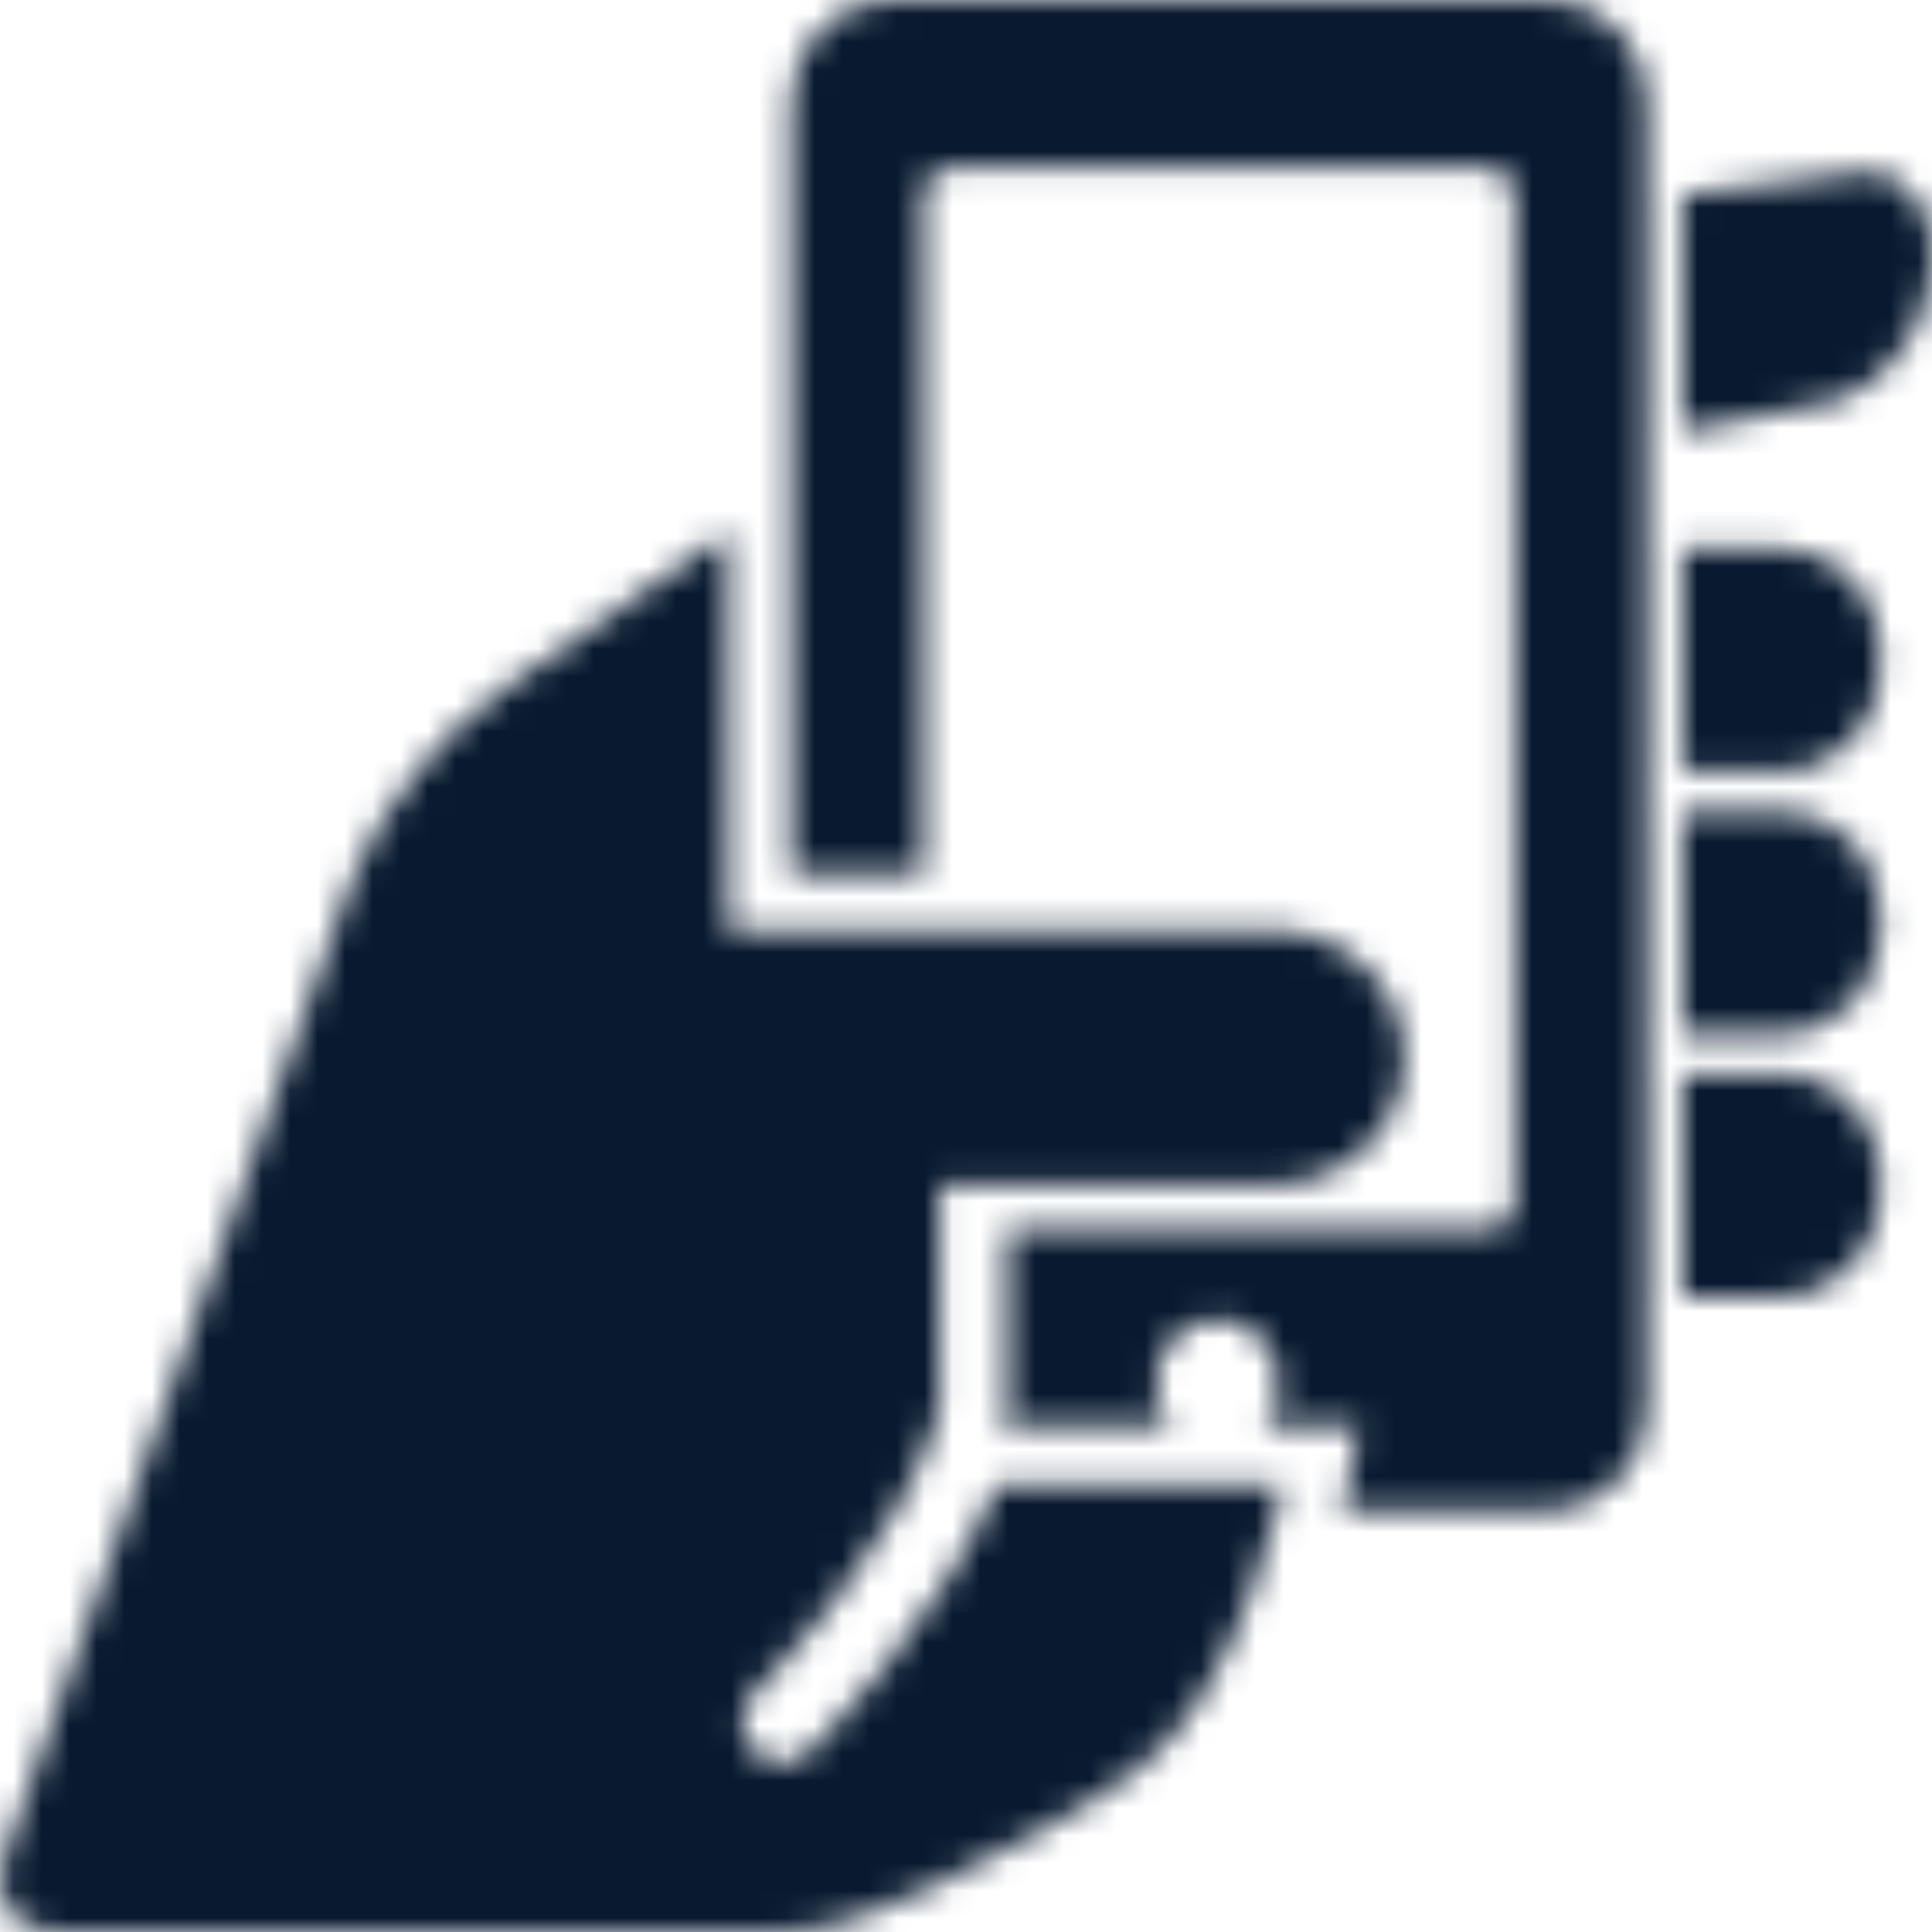
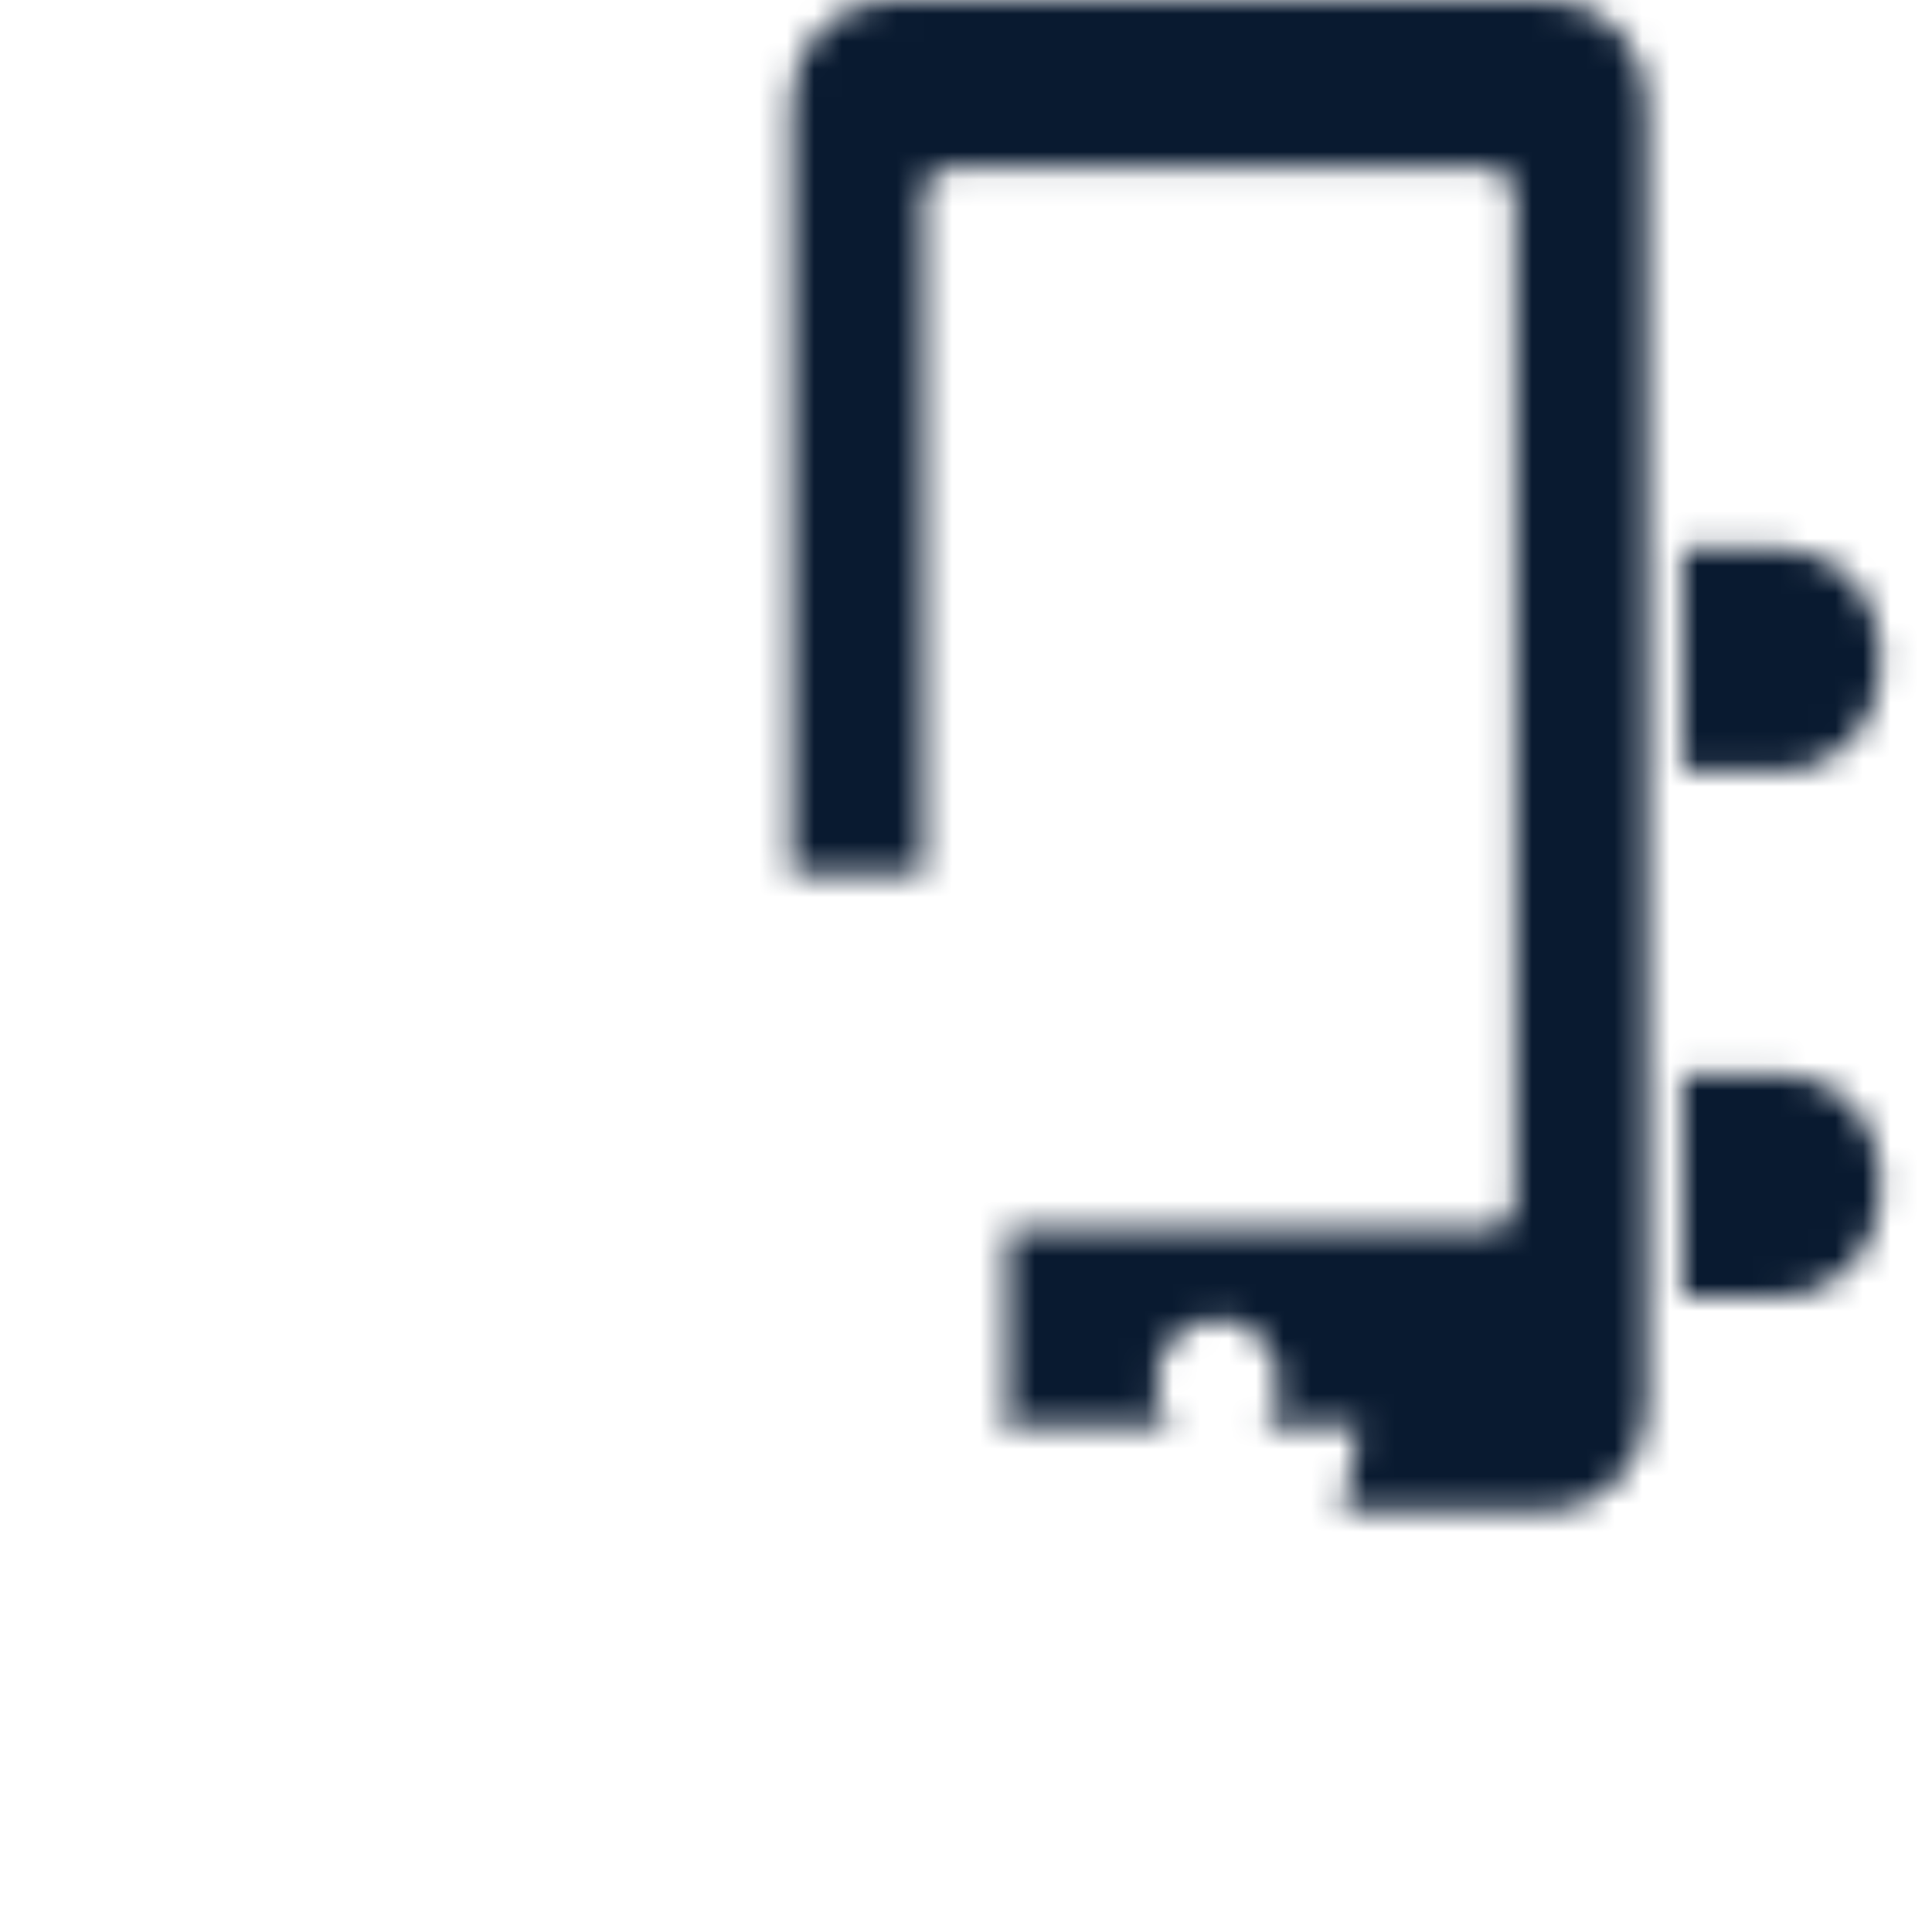
<svg xmlns="http://www.w3.org/2000/svg" width="70" height="70" viewBox="0 0 70 70" fill="none">
  <mask id="mask0" mask-type="alpha" maskUnits="userSpaceOnUse" x="0" y="0" width="70" height="70">
    <path d="M68.135 23.597C68.135 21.539 66.529 19.873 64.546 19.873H60.959V27.941H64.546C66.529 27.941 68.135 26.274 68.135 24.217V23.597Z" fill="black" />
-     <path d="M68.135 33.11C68.135 31.053 66.529 29.387 64.546 29.387H60.959V37.453H64.546C66.529 37.453 68.135 35.786 68.135 33.731V33.11Z" fill="black" />
    <path d="M68.135 43.246V42.625C68.135 40.568 66.529 38.902 64.546 38.902H60.959V46.967H64.546C66.529 46.968 68.135 45.302 68.135 43.246Z" fill="black" />
-     <path d="M70 9.562V9.044C70 6.987 68.46 5.793 66.559 6.375L60.961 7.049V15.632L66.616 14.519C68.484 13.84 70 11.619 70 9.562Z" fill="black" />
    <path d="M48.619 54.71H56.122C58.084 54.71 59.675 53.058 59.675 51.019V3.691C59.675 1.653 58.084 0 56.122 0H32.217C30.253 0 28.666 1.653 28.666 3.691V16.14V31.639H33.46V7.105C33.46 6.544 33.9 6.089 34.439 6.089H53.897C54.441 6.089 54.877 6.544 54.877 7.105V43.541C54.877 44.104 54.439 44.558 53.897 44.558H36.495V50.87C36.367 51.322 36.233 51.696 36.233 51.696H42.463C42.099 51.283 41.871 50.739 41.871 50.134C41.871 48.852 42.873 47.81 44.11 47.81C45.344 47.81 46.345 48.852 46.345 50.134C46.345 50.737 46.119 51.282 45.755 51.696H49.233L48.905 53.455C48.892 53.531 48.798 54.003 48.619 54.71Z" fill="black" />
-     <path d="M33.612 68.432C35.696 67.352 38.61 66.07 41.175 64.158C45.062 61.261 46.457 53.817 46.457 53.817H36.112C33.958 58.938 29.513 63.268 29.291 63.483C29.017 63.747 28.67 63.877 28.324 63.877C27.942 63.877 27.56 63.719 27.281 63.404C26.745 62.808 26.78 61.872 27.355 61.317C27.41 61.265 32.606 56.202 34.052 51.099V42.934H46.108C48.75 42.934 50.891 40.867 50.891 38.318C50.891 35.77 48.749 33.704 46.108 33.704H26.381V19.275L18.596 24.715C16.331 26.125 13.712 29.337 12.747 31.888L0.167 67.228C-0.378 68.759 0.455 70 2.028 70H28.367C29.938 70 32.206 69.161 33.612 68.432Z" fill="black" />
  </mask>
  <g mask="url(#mask0)">
    <rect x="-22" y="-13" width="100" height="100" fill="#091A30" />
  </g>
</svg>